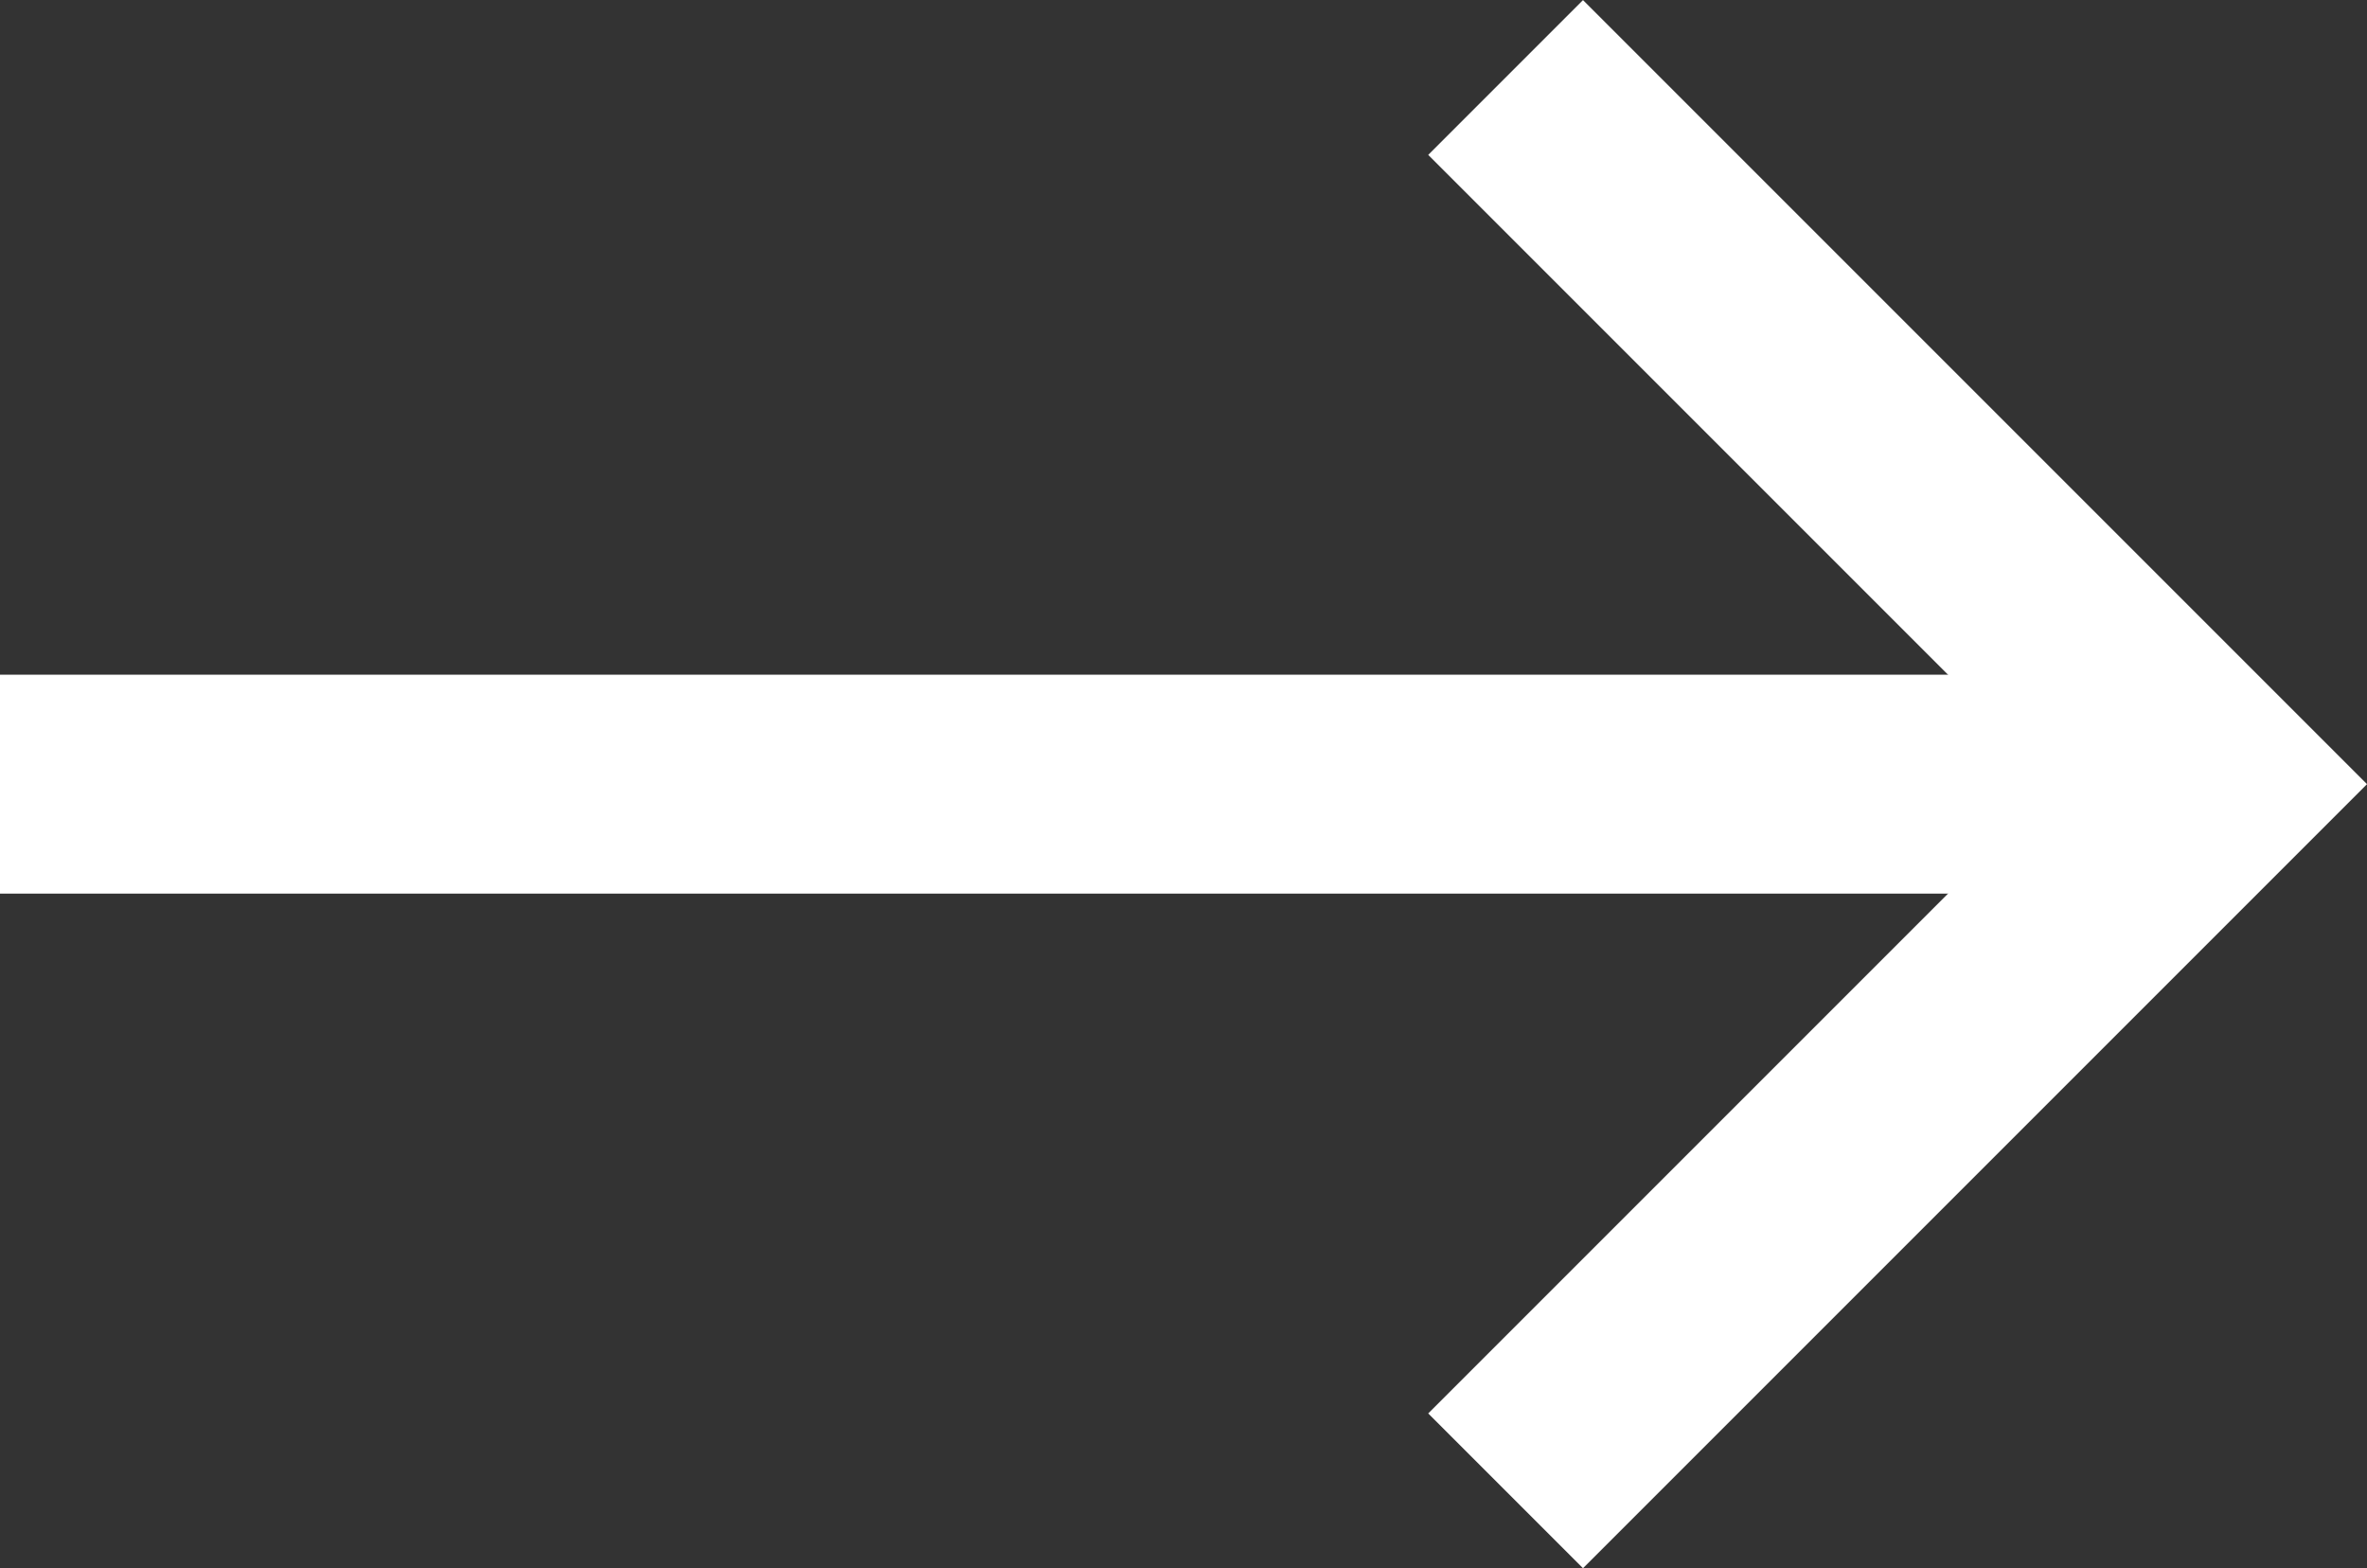
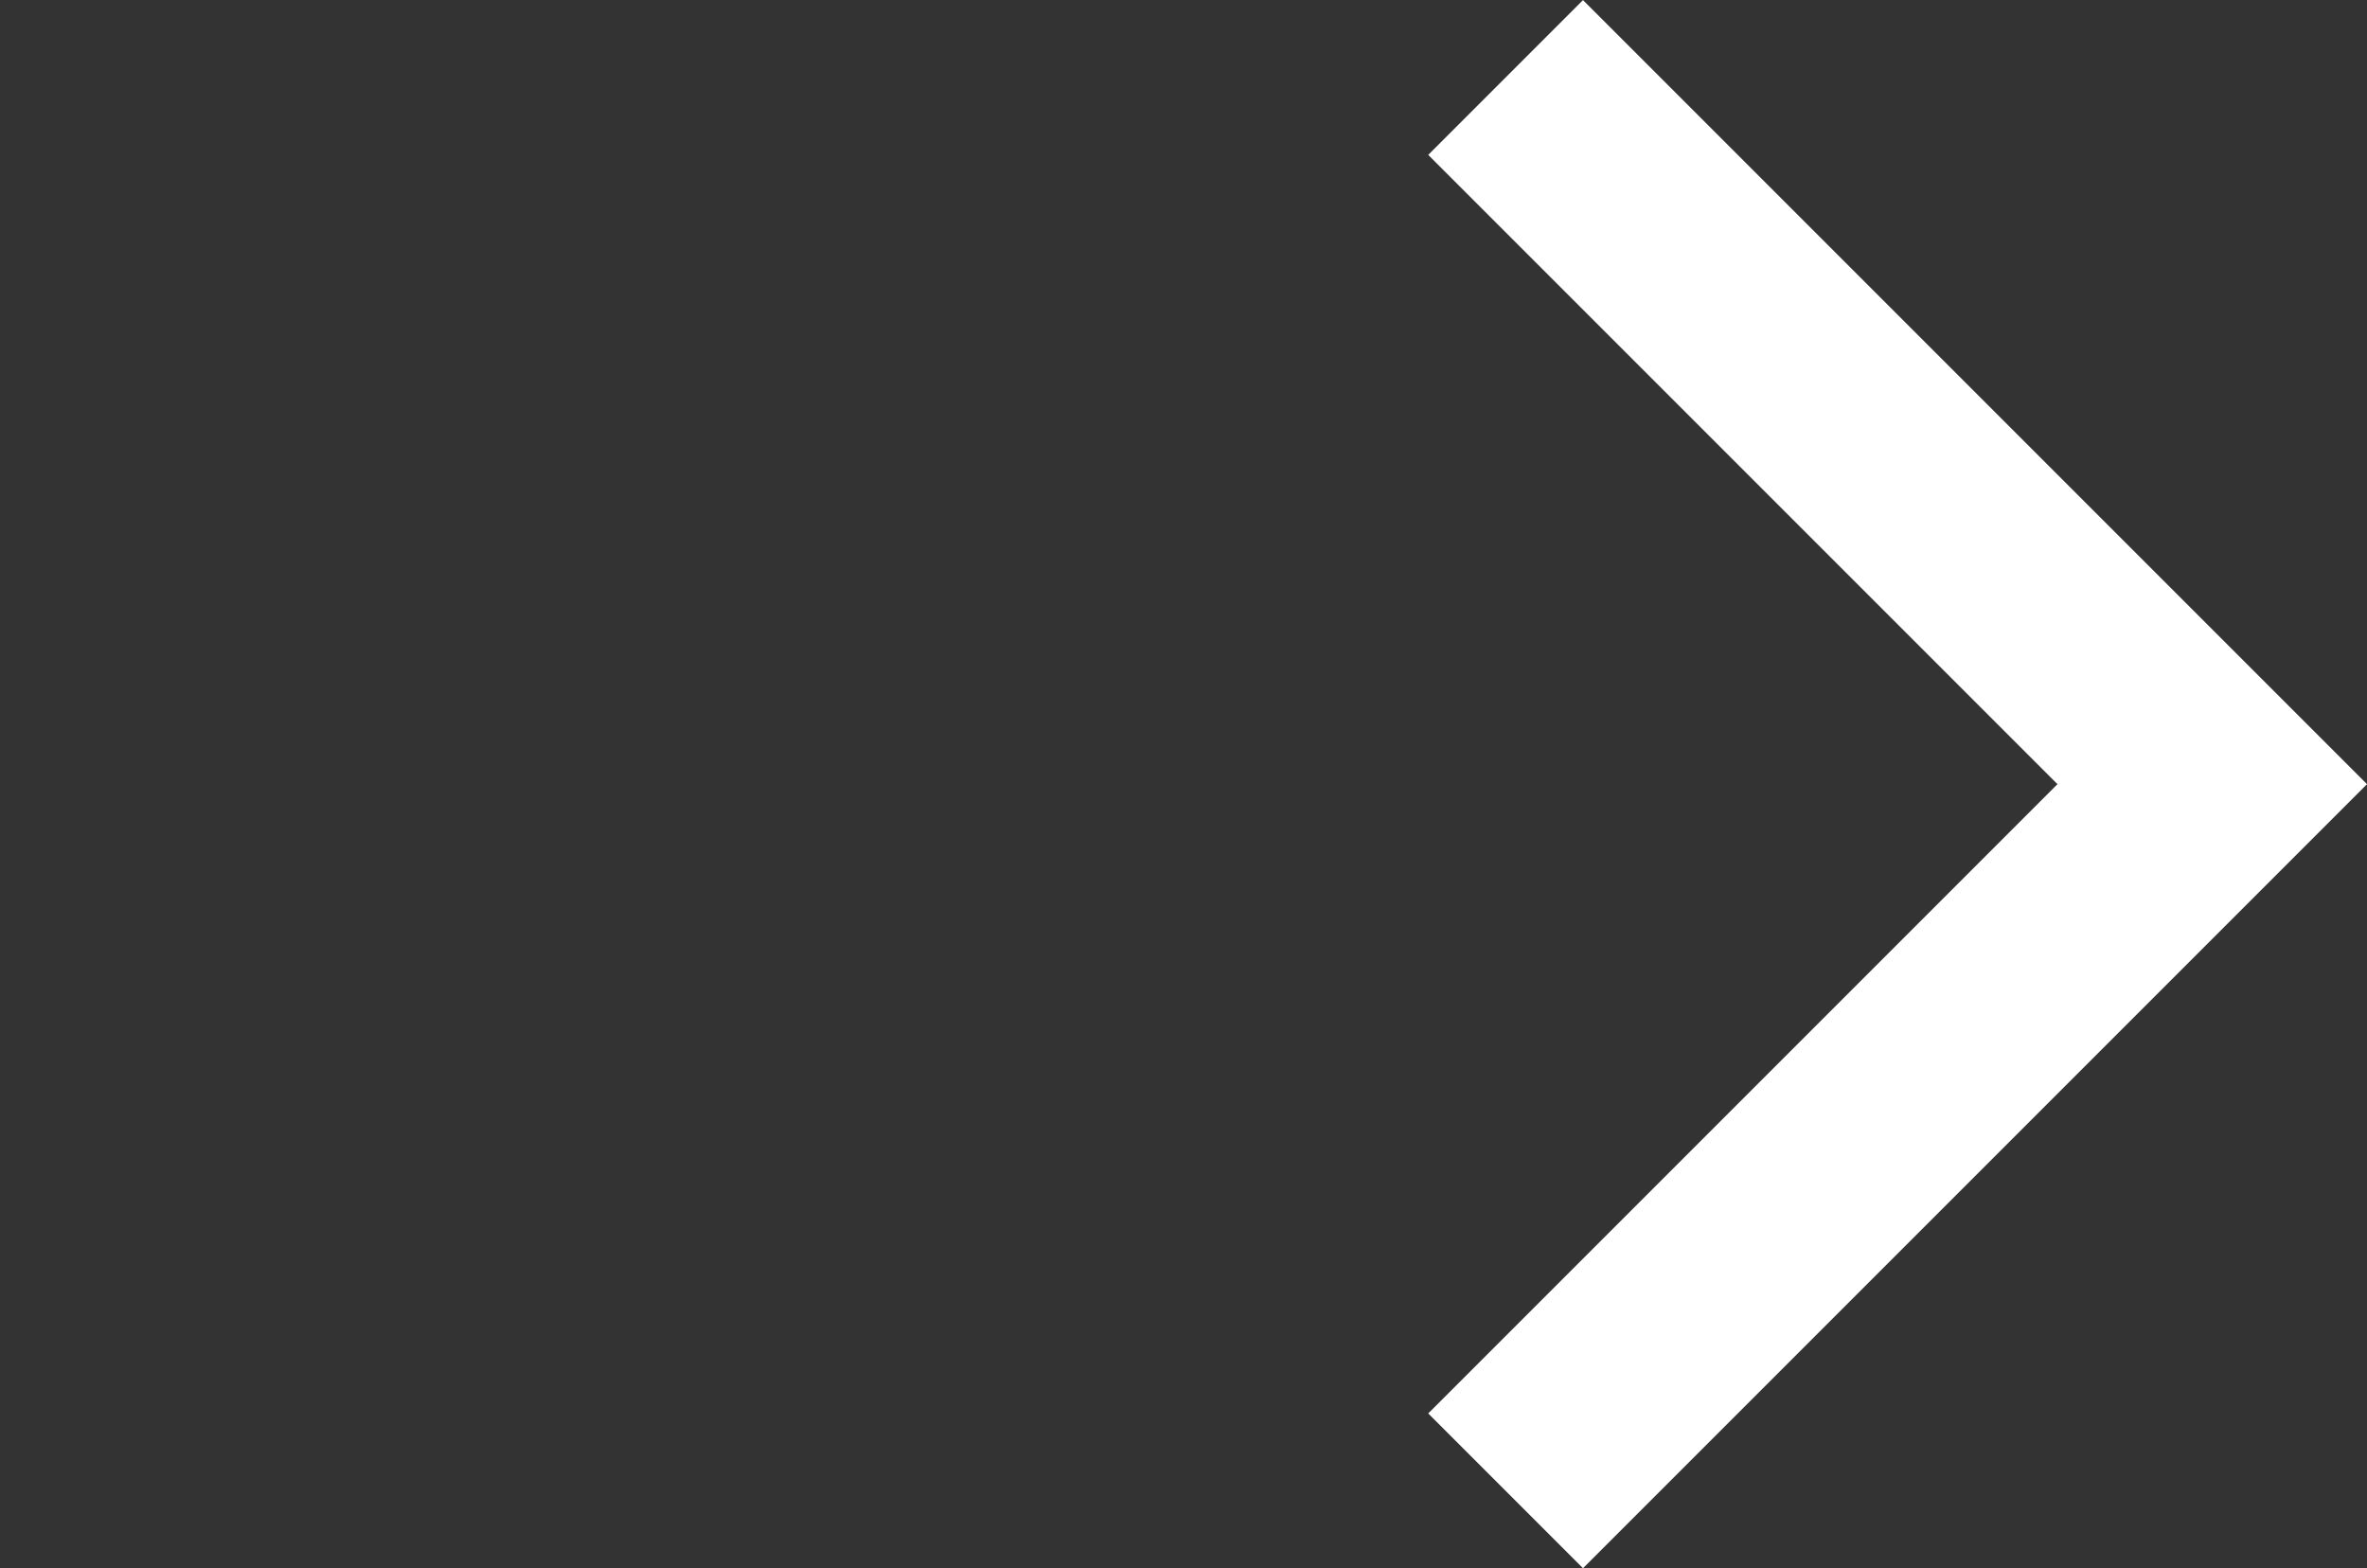
<svg xmlns="http://www.w3.org/2000/svg" width="10.813" height="7.163" viewBox="0 0 10.813 7.163">
  <rect x="0" y="0" width="10.813" height="7.163" fill="#333333" stroke="none" />
  <g id="Component_1_5" data-name="Component 1 – 5" transform="translate(0 0.354)">
-     <path id="Path_44" data-name="Path 44" d="M464.122,687h10" transform="translate(-464.122 -683.772)" fill="none" stroke="#fff" stroke-width="1" />
    <path id="Path_45" data-name="Path 45" d="M1441.831,60.644l3.228,3.228,3.228-3.228" transform="translate(-53.766 1448.287) rotate(-90)" fill="none" stroke="#fff" stroke-width="1" />
  </g>
</svg>